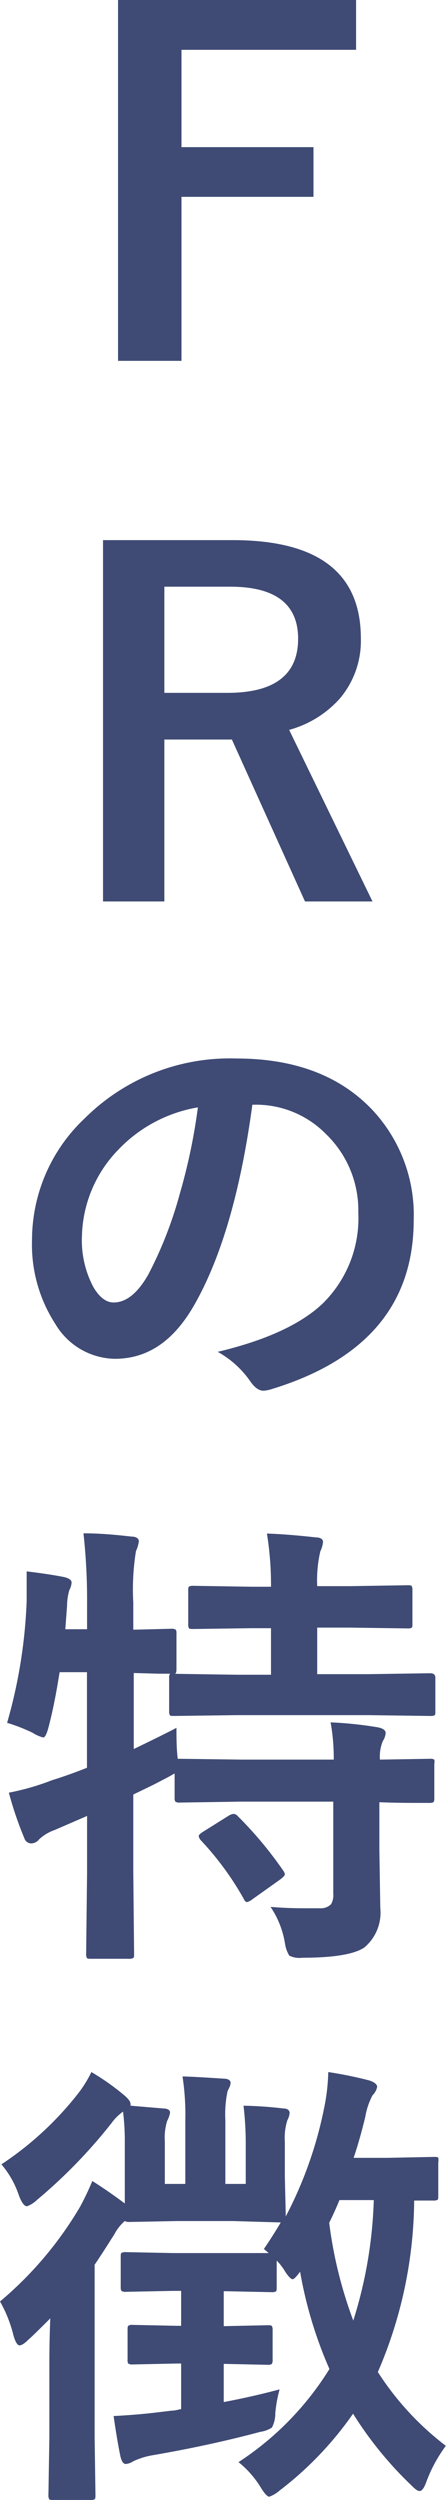
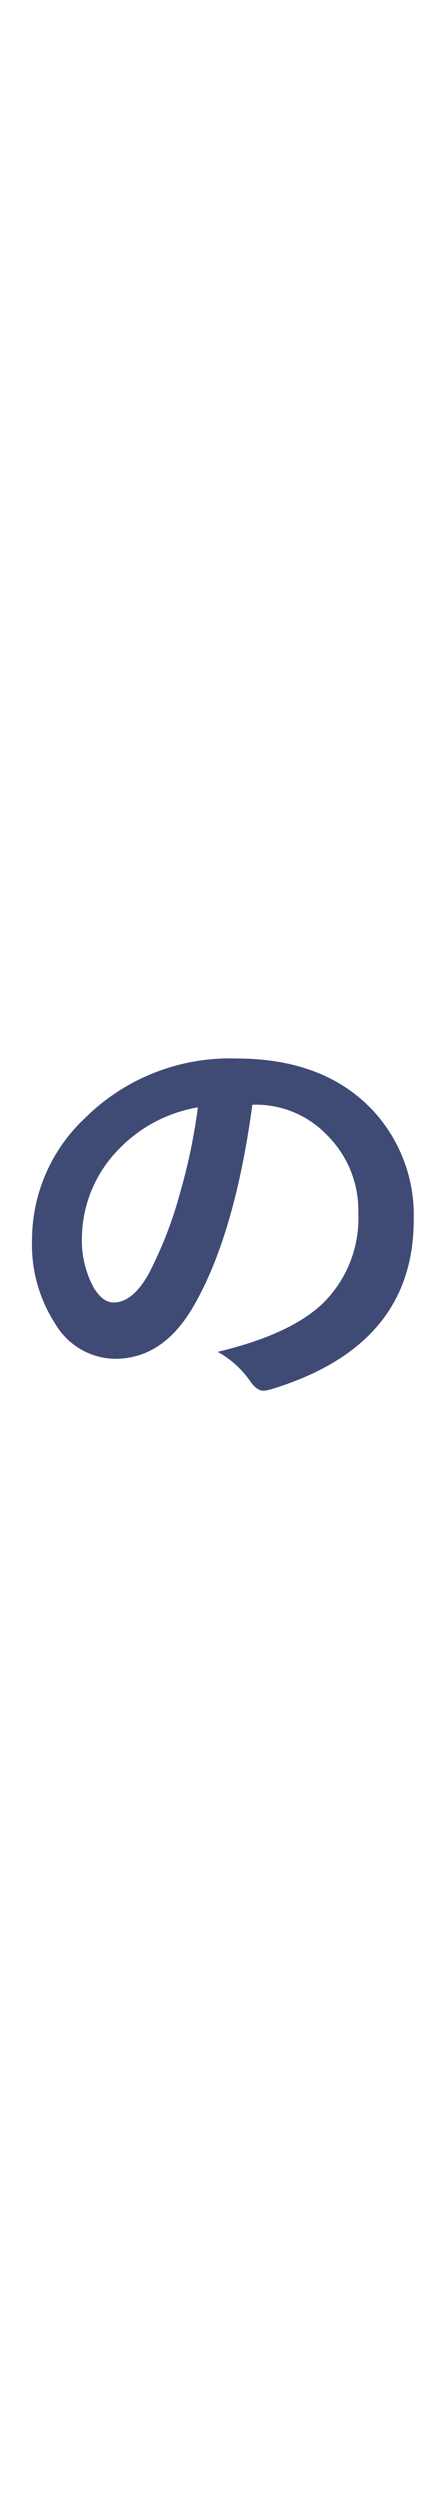
<svg xmlns="http://www.w3.org/2000/svg" width="38.4" height="214.76" viewBox="0 0 38.4 214.76">
  <defs>
    <style>.cls-1{fill:#3f4b75;}</style>
  </defs>
  <title>hx03</title>
  <g id="レイヤー_2" data-name="レイヤー 2">
    <g id="レイヤー_1-2" data-name="レイヤー 1">
-       <path class="cls-1" d="M30.59,0V4.28h-15v8.36H26.93v4.27H15.59V31H10.14V0Z" />
-       <path class="cls-1" d="M8.85,46.4H20q11,0,11,8.44A7.66,7.66,0,0,1,29.2,60a9,9,0,0,1-4.36,2.7L32,77.44h-5.8L19.92,63.53l-1.4,0h-4.4V77.44H8.85Zm5.27,4v9.12h5.41q6.07,0,6.08-4.64,0-4.48-5.84-4.48Z" />
      <path class="cls-1" d="M21.68,94.9q-1.5,11.1-5,17.22c-1.76,3.08-4,4.61-6.82,4.61a6.06,6.06,0,0,1-5.11-3,12.53,12.53,0,0,1-2-7.22A14.37,14.37,0,0,1,7.3,96.05a17.65,17.65,0,0,1,13-5.12q7.53,0,11.72,4.45a13.21,13.21,0,0,1,3.52,9.42q0,10.86-12.33,14.57a2.51,2.51,0,0,1-.58.1c-.39,0-.77-.28-1.14-.82a8.28,8.28,0,0,0-2.79-2.52q6.18-1.47,9-4.13a10.27,10.27,0,0,0,3.08-7.83A9.1,9.1,0,0,0,28,97.42a8.42,8.42,0,0,0-6.15-2.52ZM17,95.13a12.24,12.24,0,0,0-6.83,3.63,11,11,0,0,0-3.13,7.41,8.57,8.57,0,0,0,1,4.43c.52.86,1.09,1.29,1.72,1.29,1.09,0,2.09-.82,3-2.44a34.44,34.44,0,0,0,2.68-6.88A49.9,49.9,0,0,0,17,95.13Z" />
-       <path class="cls-1" d="M23.24,163.81c.94.08,1.87.12,2.8.12.52,0,1,0,1.48,0a1.23,1.23,0,0,0,.92-.35,1.54,1.54,0,0,0,.19-.9v-7.91H20.76l-5.31.08a.62.62,0,0,1-.39-.08.65.65,0,0,1-.06-.35v-2.06c-.05,0-.31.18-.76.41s-.84.45-1.47.75l-1.32.64v6.68l.07,7c0,.21,0,.33-.09.37a.76.76,0,0,1-.38.06H7.83c-.21,0-.33,0-.37-.08a.65.65,0,0,1-.06-.35l.08-7V156l-2.79,1.21a3.74,3.74,0,0,0-1.33.8.88.88,0,0,1-.68.35.63.63,0,0,1-.59-.45A30.71,30.71,0,0,1,.76,154a21.34,21.34,0,0,0,3.71-1.07c1-.31,2-.67,3-1.07v-8.21H5.12c-.29,1.85-.6,3.39-.92,4.61-.16.64-.32,1-.49,1a3.27,3.27,0,0,1-.92-.41A14.78,14.78,0,0,0,.61,148a43.6,43.6,0,0,0,1.68-10.47c0-.35,0-.69,0-1,0-.54,0-1.06,0-1.54,1.31.16,2.39.32,3.22.49.43.1.64.26.64.47a1.49,1.49,0,0,1-.19.64,5,5,0,0,0-.2,1.37l-.15,2H7.48v-2.24a52.26,52.26,0,0,0-.31-6c1.44,0,2.82.13,4.12.28.43,0,.64.18.64.41a3.05,3.05,0,0,1-.25.84,20.67,20.67,0,0,0-.23,4.43v2.32l3.24-.08a.67.67,0,0,1,.41.08.53.53,0,0,1,.06.32v3.08q0,.33-.12.39l5.33.08h2.91v-4H21.64l-5,.07c-.23,0-.37,0-.41-.07a.7.7,0,0,1-.06-.36v-2.85c0-.21,0-.33.08-.37a.76.76,0,0,1,.39-.06l5,.08h1.64a27.49,27.49,0,0,0-.35-4.57q1.8.06,4.2.33c.42,0,.62.17.62.39a2.31,2.31,0,0,1-.23.8,11,11,0,0,0-.27,3H30l5-.08c.21,0,.33,0,.37.08a.65.65,0,0,1,.06.35v2.85c0,.21,0,.34-.08.38a.75.75,0,0,1-.35.05l-5-.07H27.25v4h4.39l5.31-.08q.45,0,.45.39v2.85c0,.21,0,.34-.08.38a.87.87,0,0,1-.37.05l-5.31-.07H20.37l-5.41.07c-.21,0-.33,0-.37-.07a.7.7,0,0,1-.06-.36v-2.85a.54.54,0,0,1,.08-.35l-1,0-2.12-.06v6.53c2.08-1,3.3-1.62,3.67-1.82,0,.89,0,1.77.11,2.66h.22l5.31.07h7.87a17.16,17.16,0,0,0-.27-3.2,32.84,32.84,0,0,1,4.08.43c.43.09.65.25.65.49a1.43,1.43,0,0,1-.24.68,3.48,3.48,0,0,0-.25,1.6l4.28-.07a.68.68,0,0,1,.39.07.87.87,0,0,1,0,.36v2.93a.67.67,0,0,1-.06.36.71.71,0,0,1-.38.07l-.55,0c-1.08,0-2.33,0-3.73-.06v4.08l.08,5a3.91,3.91,0,0,1-1.37,3.4c-.86.58-2.63.88-5.31.88a2,2,0,0,1-1.14-.18,2.84,2.84,0,0,1-.37-1.05A7.84,7.84,0,0,0,23.24,163.81ZM19.61,156a1.08,1.08,0,0,1,.47-.18.57.57,0,0,1,.37.22,33,33,0,0,1,3.87,4.64.71.71,0,0,1,.15.34c0,.09-.13.23-.39.43l-2.4,1.71a1.16,1.16,0,0,1-.47.24c-.1,0-.2-.11-.29-.31a25.51,25.51,0,0,0-3.67-5,.73.73,0,0,1-.18-.36c0-.09.12-.21.37-.37Z" />
-       <path class="cls-1" d="M7.93,187.36c1,.63,1.91,1.27,2.79,1.93,0-.37,0-1.15,0-2.32v-2.89a20.59,20.59,0,0,0-.15-2.68,4.26,4.26,0,0,0-1,1A44.35,44.35,0,0,1,3.16,189a2.34,2.34,0,0,1-.84.53q-.36,0-.72-1a8,8,0,0,0-1.48-2.6,27.89,27.89,0,0,0,6.56-6.05A10.1,10.1,0,0,0,7.85,178a20.86,20.86,0,0,1,2.83,2c.36.31.53.55.53.72a.38.38,0,0,1,0,.17l2.83.24c.38,0,.57.16.57.35a2.36,2.36,0,0,1-.25.72,4.84,4.84,0,0,0-.2,1.76v3.65h1.76v-5.48a21.82,21.82,0,0,0-.24-3.75c.43,0,1.62.06,3.56.19.38,0,.57.16.57.35a1,1,0,0,1-.1.39l-.16.33a9.52,9.52,0,0,0-.19,2.49v5.48h1.75v-3.57a28.15,28.15,0,0,0-.19-3.15,33.77,33.77,0,0,1,3.44.24c.35,0,.52.17.52.39a1.55,1.55,0,0,1-.19.61,5,5,0,0,0-.22,1.87V187l.08,3.4a34.62,34.62,0,0,0,3.28-9.24A17.1,17.1,0,0,0,28.2,178a35.42,35.42,0,0,1,3.52.72c.45.15.68.34.68.56A1.46,1.46,0,0,1,32,180a6.17,6.17,0,0,0-.62,1.85c-.28,1.16-.6,2.33-1,3.52h2.89l4-.08c.21,0,.34,0,.38.08a1,1,0,0,1,0,.39v2.85c0,.21,0,.33-.07.37a.7.7,0,0,1-.36.06l-1.64,0a37.77,37.77,0,0,1-3.12,14.73,24.83,24.83,0,0,0,5.84,6.34,12.54,12.54,0,0,0-1.64,3c-.2.59-.4.88-.61.88s-.42-.19-.8-.57a31.79,31.79,0,0,1-4.92-6.07,29.45,29.45,0,0,1-6.31,6.6,2.83,2.83,0,0,1-.88.53c-.17,0-.41-.26-.72-.76a8.43,8.43,0,0,0-1.93-2.21,25.68,25.68,0,0,0,7.81-8,36.14,36.14,0,0,1-2.52-8.36c-.31.43-.53.65-.65.65s-.41-.27-.72-.8a4.64,4.64,0,0,0-.64-.8v2.28c0,.21,0,.33-.08.37a.65.65,0,0,1-.35.06l-3.85-.08h-.27v3l3.75-.08c.22,0,.35,0,.39.08a.65.65,0,0,1,.06.35v2.52a.66.66,0,0,1-.07.38.62.62,0,0,1-.38.07l-3.75-.08v3.28c1.64-.31,3.24-.67,4.8-1.09a11.4,11.4,0,0,0-.37,2.05,2.61,2.61,0,0,1-.29,1.23,2.45,2.45,0,0,1-1,.37c-2.84.76-5.9,1.43-9.2,2a6.47,6.47,0,0,0-1.72.53,1.34,1.34,0,0,1-.64.23c-.21,0-.37-.24-.47-.72s-.32-1.64-.57-3.4c1.44-.07,2.78-.19,4.05-.35l.9-.11c.32,0,.61-.09.85-.14v-3.91h-.37l-3.79.08a.66.66,0,0,1-.39-.08.73.73,0,0,1-.05-.37v-2.52c0-.21,0-.33.09-.37a.61.61,0,0,1,.35-.06l3.79.08h.37v-3h-.72l-4,.08a.67.67,0,0,1-.41-.08.65.65,0,0,1-.06-.35V193.9c0-.2,0-.33.08-.37a.76.76,0,0,1,.39-.06l4,.08h4.67l3.57,0-.41-.35c.51-.75,1-1.52,1.45-2.28L20,190.8H15.2l-4.09.08a.76.76,0,0,1-.39-.08,3.81,3.81,0,0,0-.88,1.11c-.63,1-1.21,1.91-1.71,2.64v14.84l.07,4.92c0,.21,0,.34-.07.39a.7.7,0,0,1-.36.06H4.61c-.22,0-.35,0-.39-.08a.69.69,0,0,1-.06-.37l.08-4.92v-5.88c0-1,0-2.44.08-4.35-1,1-1.64,1.63-1.84,1.79-.35.36-.62.53-.8.53s-.37-.29-.53-.88A11.29,11.29,0,0,0,0,197.71a31.42,31.42,0,0,0,6.88-8.14A23.4,23.4,0,0,0,7.93,187.36ZM32.11,189H29.16c-.31.76-.61,1.41-.88,1.95a37.1,37.1,0,0,0,2.07,8.4A38.19,38.19,0,0,0,32.11,189Z" />
    </g>
  </g>
</svg>